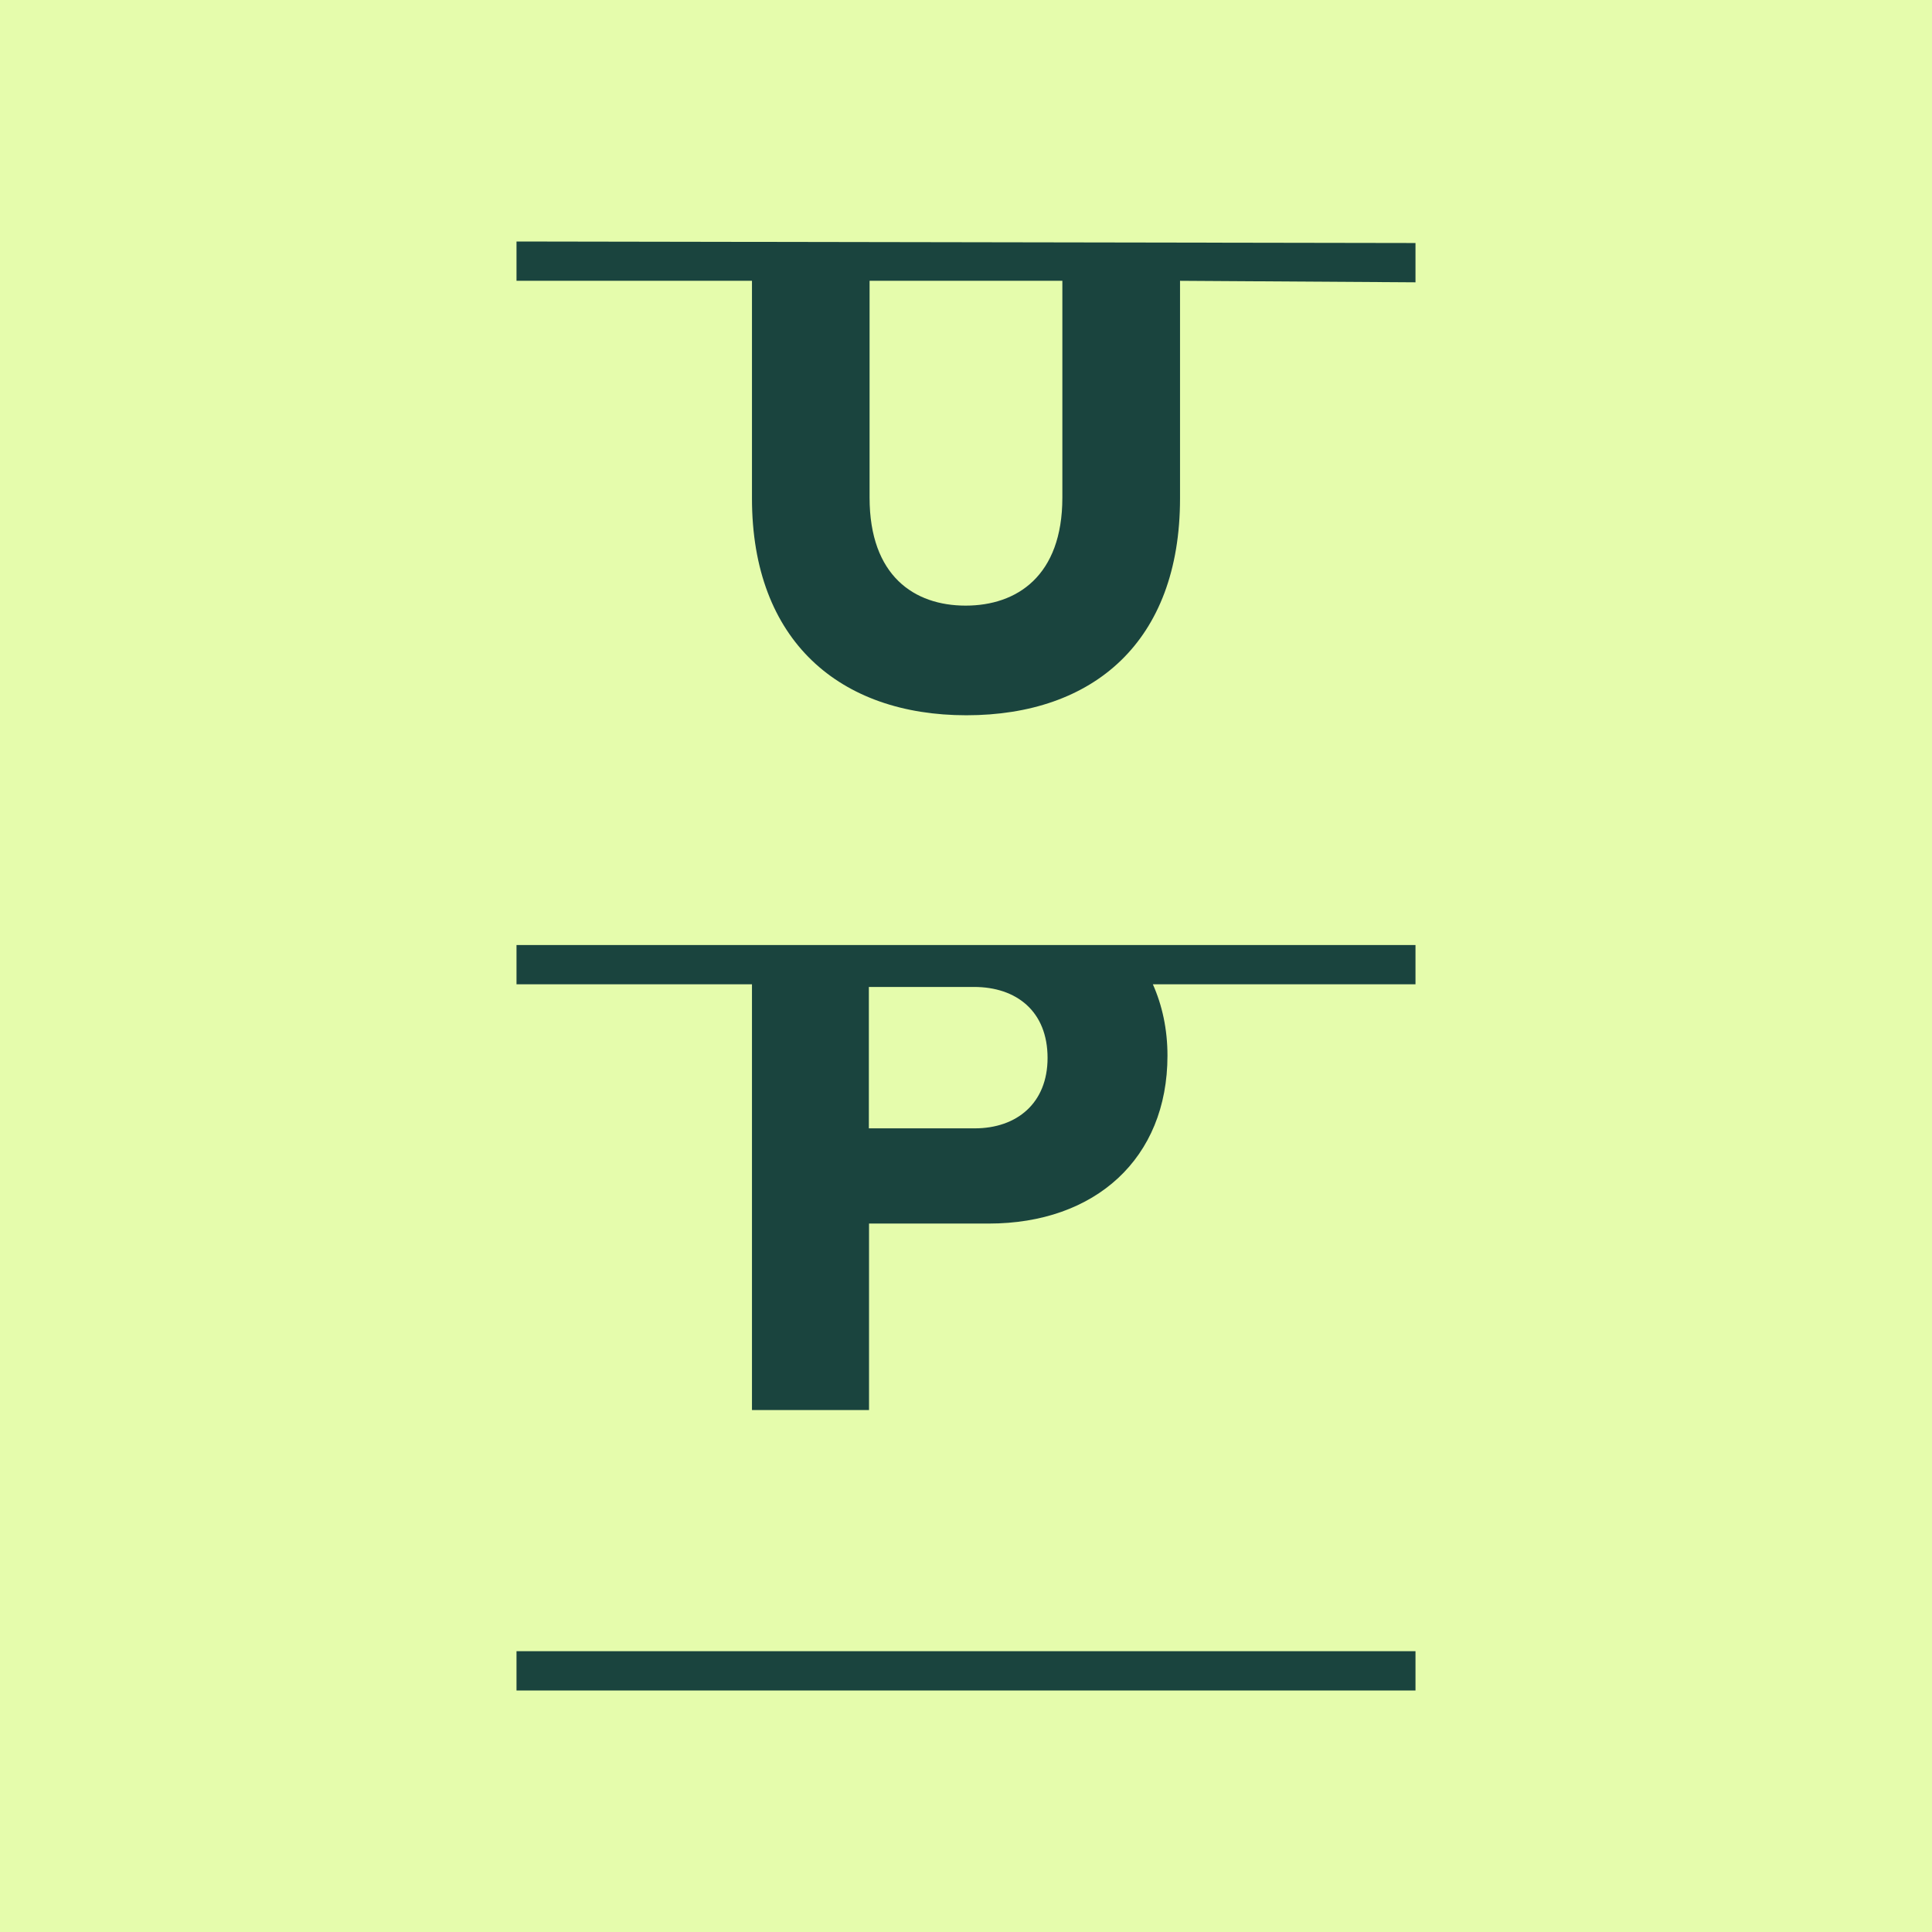
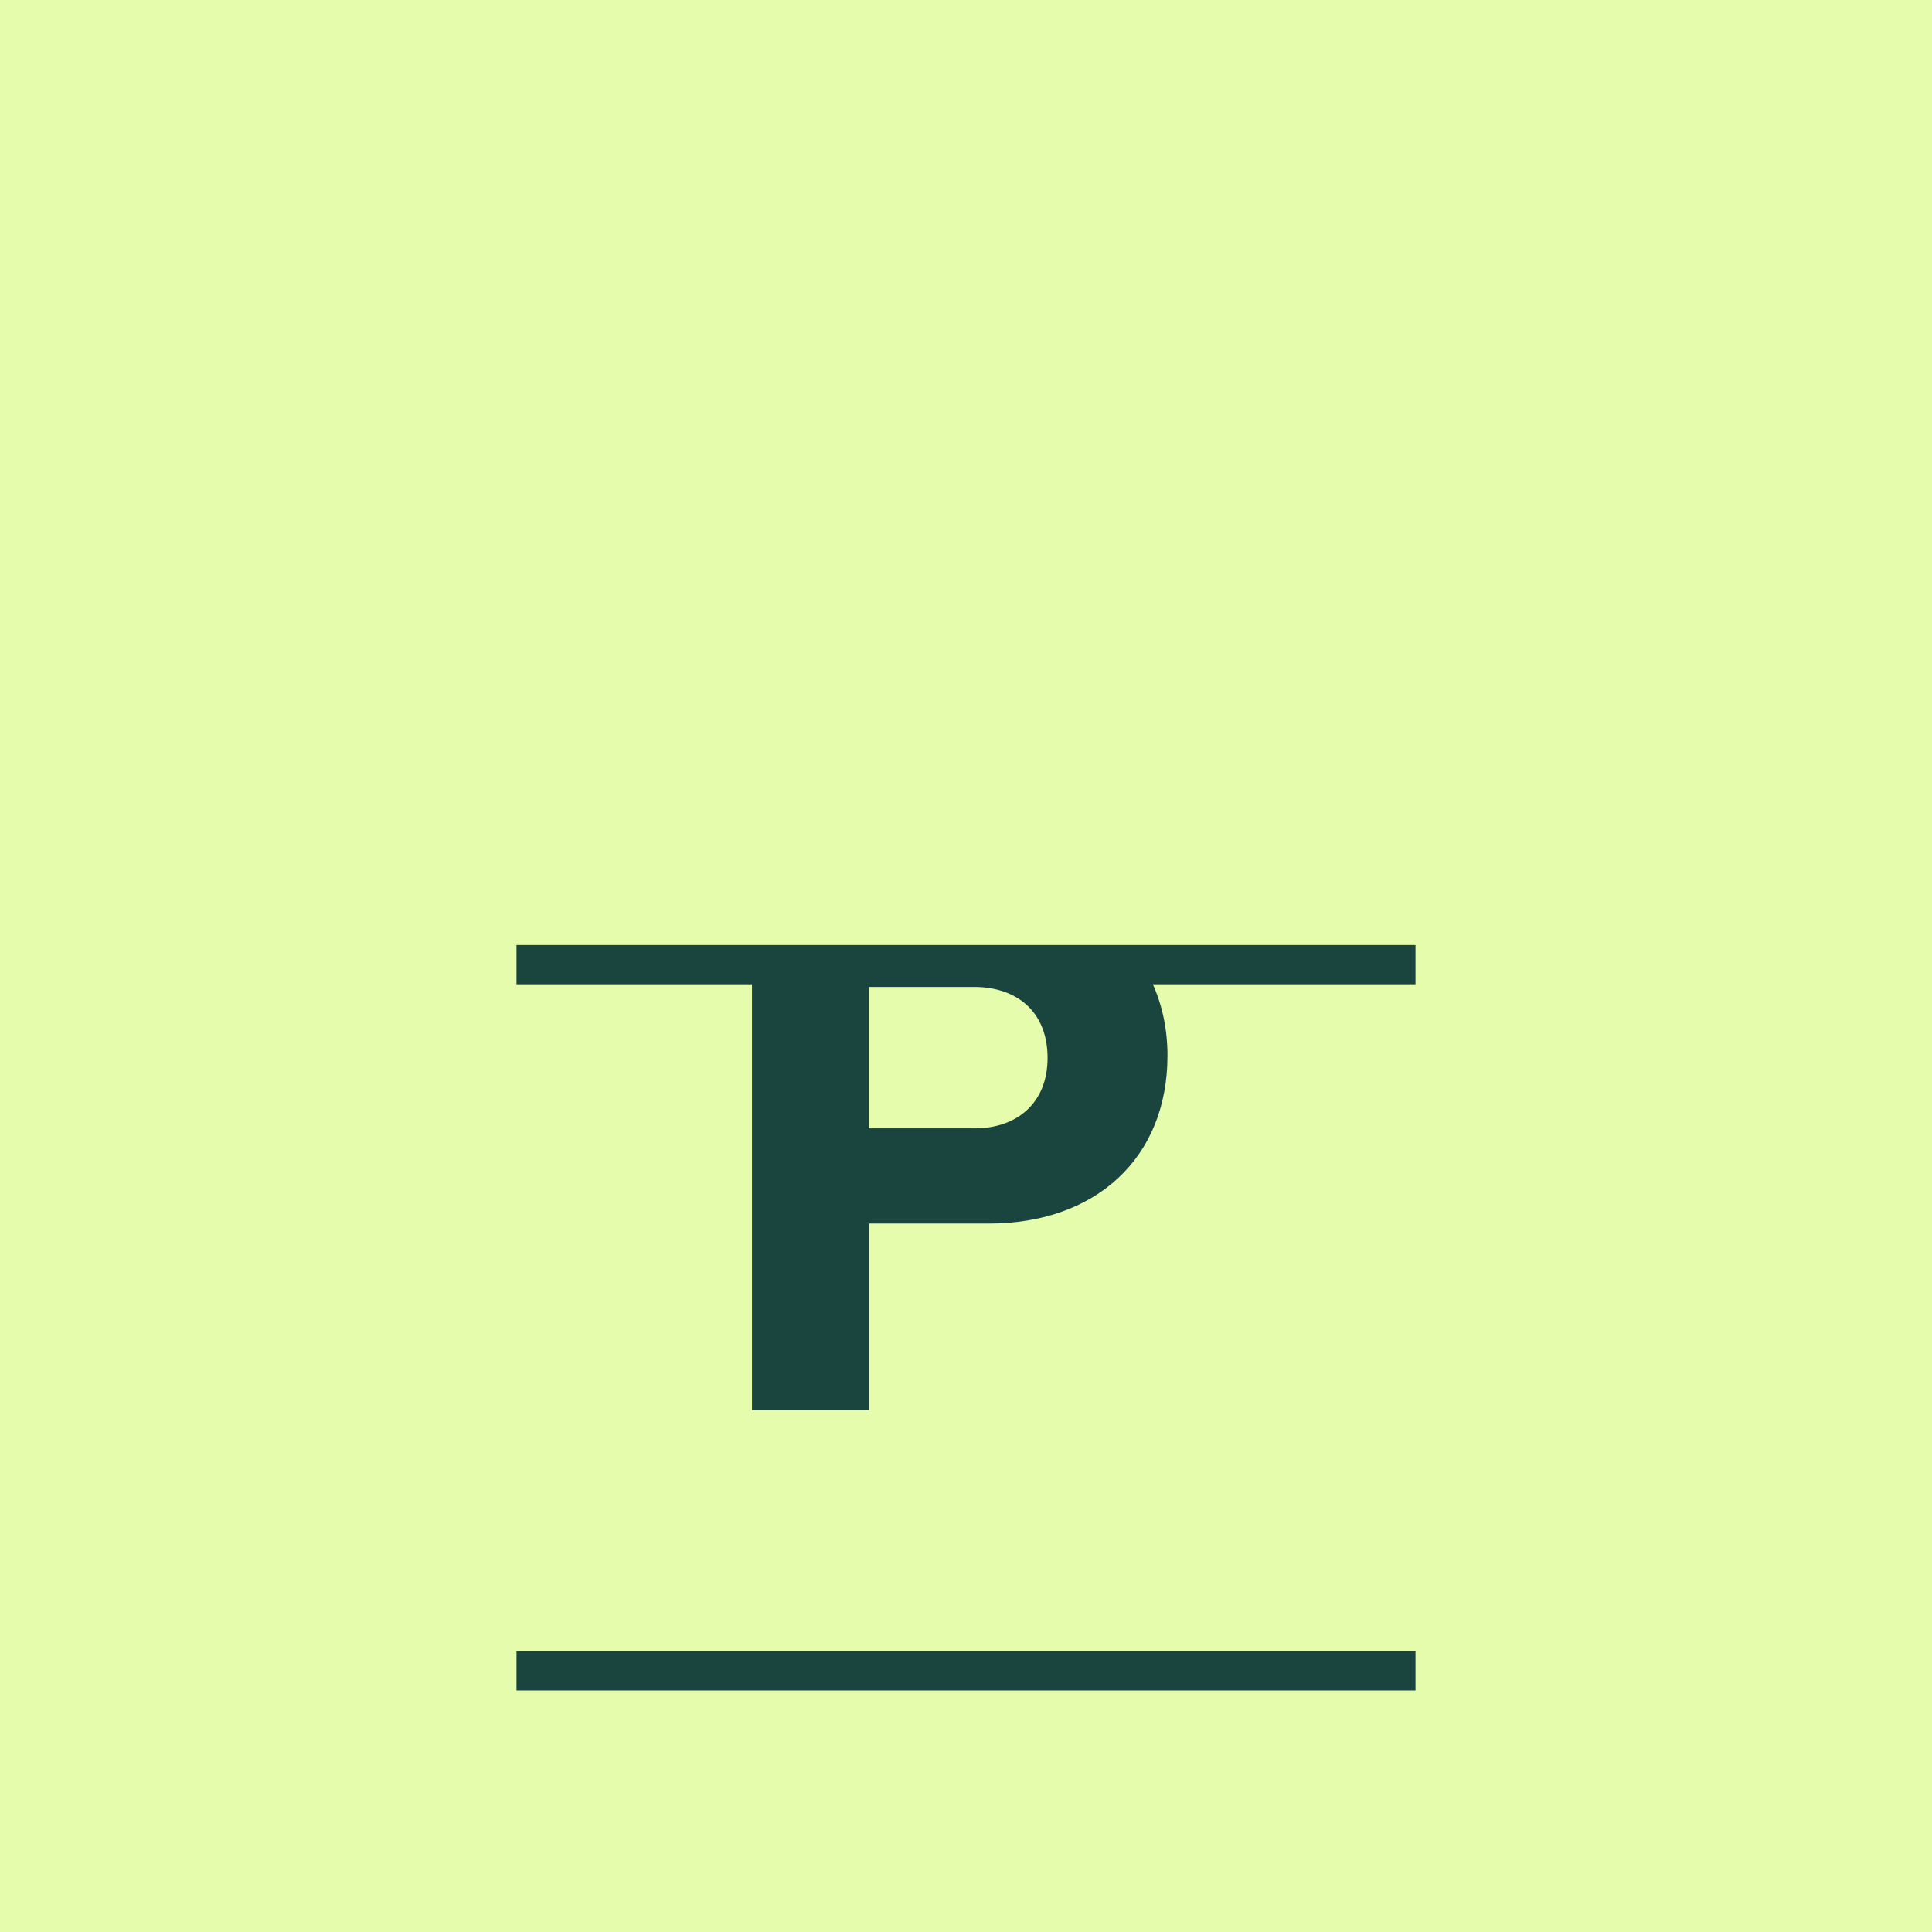
<svg xmlns="http://www.w3.org/2000/svg" version="1.1" width="32" height="32">
  <rect width="100%" height="100%" fill="#808080" stroke="none" />
  <svg width="32" height="32" viewBox="0 0 32 32" fill="none">
    <rect width="32" height="32" fill="#E5FCAC" />
-     <path d="M12.455 8.255C12.455 10.621 13.916 11.847 16.006 11.847C18.105 11.847 19.545 10.634 19.545 8.255V4.651L23.445 4.676V4.025L8.555 4V4.651H12.455V8.255ZM14.403 4.651H17.596V8.242C17.596 9.54 16.842 10.031 15.994 10.031C15.145 10.031 14.403 9.54 14.403 8.242V4.651Z" fill="#1A443E" />
    <path d="M12.455 23.355H14.394V20.266H16.377C18.14 20.266 19.337 19.188 19.337 17.485C19.337 17.045 19.249 16.649 19.095 16.303H23.445V15.653H8.555V16.303H12.455V23.355ZM14.391 16.347H16.132C16.839 16.347 17.351 16.753 17.351 17.523C17.351 18.271 16.842 18.689 16.145 18.689H14.391V16.347Z" fill="#1A443E" />
    <path d="M23.445 27.349H8.555V28H23.445V27.349Z" fill="#1A443E" />
  </svg>
  <style>@media (prefers-color-scheme: light) { :root { filter: none; } }
@media (prefers-color-scheme: dark) { :root { filter: none; } }
</style>
</svg>